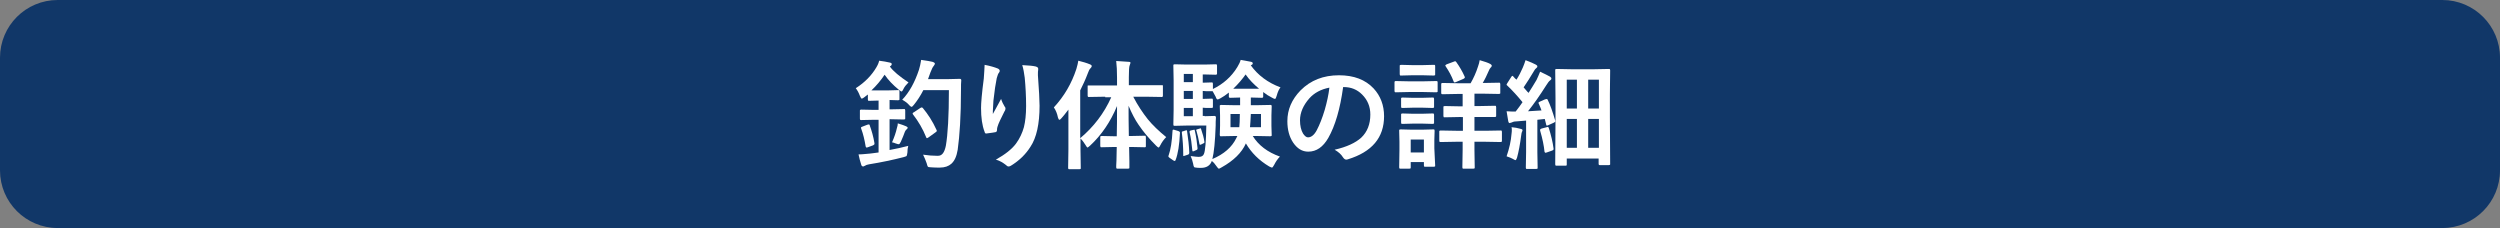
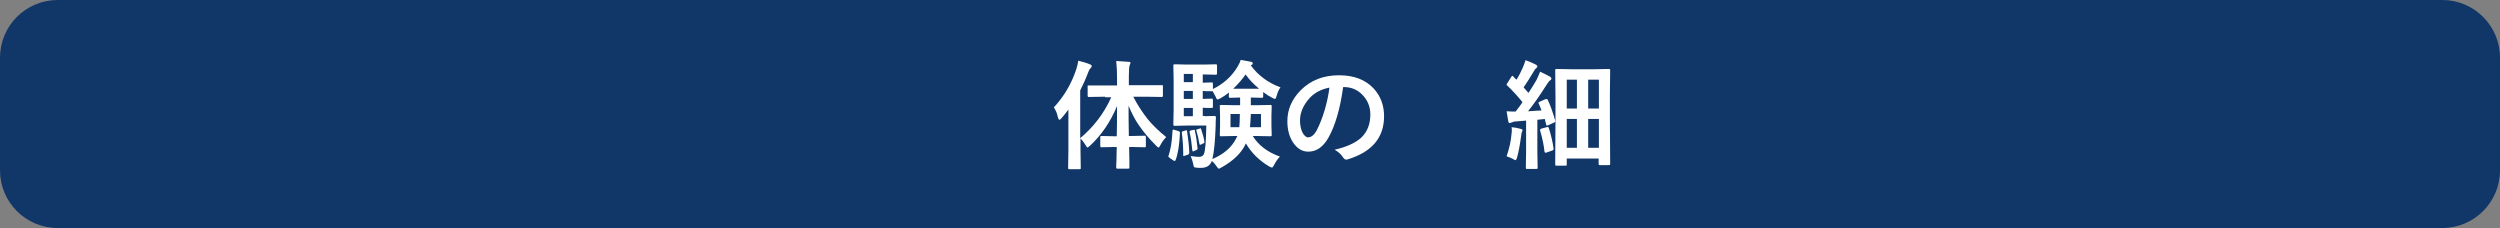
<svg xmlns="http://www.w3.org/2000/svg" version="1.1" id="レイヤー_1" x="0px" y="0px" viewBox="0 0 910 83" style="enable-background:new 0 0 910 83;" xml:space="preserve">
  <rect x="0" y="0" width="910" height="83" fill="#808080" stroke="none" />
  <style type="text/css">
	.st0{fill:#113768;}
	.st1{enable-background:new    ;}
	.st2{fill:#FFFFFF;}
</style>
  <g id="グループ_14" transform="translate(-35 -380)">
    <path id="長方形_5" class="st0" d="M56,380h868c11.6,0,21,9.4,21,21v41c0,11.6-9.4,21-21,21H56c-11.6,0-21-9.4-21-21v-41   C35,389.4,44.4,380,56,380z" />
    <g class="st1">
-       <path class="st2" d="M355,402.1c1.5,0.2,2.8,0.4,4,0.7c0.4,0.1,0.6,0.3,0.6,0.5c0,0.3-0.1,0.5-0.4,0.7l-0.3,0.2    c1.2,1.7,3.5,3.6,6.8,5.8c-0.8,0.8-1.4,1.5-1.8,2.3c-0.3,0.7-0.6,1-0.7,1c-0.2,0-0.5-0.2-1-0.6c-2.2-1.8-3.9-3.6-5.2-5.5    c-1.4,2.1-3,4-4.8,5.7c0.4,0,1.3,0,2.7,0h3.5l3.5-0.1c0.2,0,0.4,0,0.4,0.1c0,0.1,0.1,0.2,0.1,0.4v2.7c0,0.2,0,0.4-0.1,0.4    c-0.1,0-0.2,0.1-0.4,0.1l-3.1-0.1v3.4h0.5l4.7-0.1c0.2,0,0.4,0,0.4,0.1s0.1,0.2,0.1,0.4v2.8c0,0.2,0,0.4-0.1,0.4    c-0.1,0-0.2,0.1-0.4,0.1l-4.7-0.1h-0.5v11.2c2.2-0.4,4.5-0.9,6.8-1.5c-0.2,0.7-0.3,1.5-0.3,2.4c-0.1,0.7-0.2,1.1-0.3,1.3    c-0.1,0.1-0.5,0.2-1.1,0.4c-3.9,1-8.1,1.9-12.5,2.6c-0.7,0.1-1.2,0.3-1.5,0.5c-0.4,0.2-0.6,0.3-0.7,0.3c-0.3,0-0.6-0.2-0.7-0.6    c-0.4-1.2-0.7-2.4-1-3.8c1.4,0,2.8-0.2,4.2-0.3c0.3,0,1.4-0.2,3.1-0.4v-11.9h-1.6l-4.7,0.1c-0.2,0-0.4,0-0.4-0.1    c0-0.1-0.1-0.2-0.1-0.4v-2.8c0-0.2,0-0.4,0.1-0.4c0,0,0.2-0.1,0.4-0.1l4.7,0.1h1.6v-3.4l-3.4,0.1c-0.2,0-0.4,0-0.4-0.1    c0-0.1-0.1-0.2-0.1-0.4v-1.8l-1.3,1c-0.4,0.3-0.7,0.5-0.9,0.5c-0.2,0-0.4-0.3-0.7-1c-0.4-1.1-0.9-2-1.5-2.8    c3.3-2.1,5.8-4.7,7.5-7.6C354.6,403.5,354.9,402.7,355,402.1z M351.6,425.7c0.7,1.9,1.3,4,1.7,6.4c0,0.1,0,0.2,0,0.3    c0,0.2-0.2,0.3-0.5,0.5l-1.9,0.7c-0.2,0.1-0.4,0.1-0.5,0.1c-0.1,0-0.2-0.1-0.3-0.4c-0.4-2.4-0.9-4.5-1.6-6.4    c-0.1-0.2-0.1-0.3-0.1-0.4c0-0.2,0.2-0.3,0.5-0.4l1.8-0.7c0.3-0.1,0.5-0.1,0.5-0.1C351.4,425.3,351.6,425.4,351.6,425.7z     M359.7,431.8c0.8-1.8,1.4-3.5,1.8-5.3c0.2-0.6,0.3-1.1,0.3-1.6c1.4,0.4,2.4,0.8,3.1,1.1c0.3,0.2,0.5,0.3,0.5,0.5    c0,0.2-0.1,0.3-0.3,0.5c-0.3,0.2-0.5,0.5-0.7,0.9c-0.4,1.1-0.9,2.4-1.5,3.7c-0.3,0.6-0.5,0.9-0.8,0.9c-0.2,0-0.5-0.1-1.1-0.3    C360.6,432,360.1,431.9,359.7,431.8z M371,436.3c2,0.3,3.6,0.4,4.9,0.4c0.2,0,0.4,0,0.6,0c1.4,0,2.3-1.2,2.8-3.7    c0.7-4.1,1.1-10.8,1.1-20.2h-9.3c-1,2-2.2,3.8-3.4,5.3c-0.4,0.5-0.7,0.8-0.9,0.8c-0.1,0-0.5-0.2-0.9-0.7c-0.7-0.8-1.6-1.4-2.5-1.9    c2.6-2.7,4.6-6.4,6.1-10.9c0.3-1,0.6-2.2,0.8-3.6c2,0.3,3.4,0.5,4.1,0.7c0.6,0.2,0.9,0.4,0.9,0.7c0,0.2-0.2,0.5-0.5,0.9    c-0.3,0.3-0.6,1-1.1,2.2c-0.4,1.1-0.7,1.9-0.9,2.5h7.4l4.2-0.1c0.3,0,0.5,0.2,0.5,0.5c-0.1,0.8-0.1,2-0.1,3.5    c0,9.6-0.5,16.8-1.2,21.8c-0.4,2.4-1.1,4-2.3,5.1c-1,0.9-2.4,1.4-4.2,1.4c-0.1,0-0.3,0-0.5,0c-0.6,0-1.5,0-2.7-0.1    c-0.7,0-1.1-0.1-1.2-0.3c-0.1-0.1-0.2-0.5-0.4-1.2C371.9,438.3,371.5,437.3,371,436.3z M370.9,419.3c1.9,2.3,3.6,4.9,5,8    c0.1,0.2,0.1,0.3,0.1,0.4c0,0.1-0.2,0.3-0.5,0.5l-2.5,1.8c-0.3,0.2-0.5,0.3-0.6,0.3c-0.1,0-0.2-0.1-0.3-0.4    c-1.2-3-2.8-5.7-4.8-8.3c-0.1-0.1-0.1-0.3-0.1-0.3c0-0.1,0.1-0.3,0.4-0.4l2.4-1.6c0.2-0.1,0.4-0.2,0.5-0.2    C370.6,419.1,370.8,419.2,370.9,419.3z" />
-       <path class="st2" d="M393.4,403.6c2.1,0.4,3.7,0.9,4.7,1.3c0.5,0.2,0.8,0.5,0.8,0.9c0,0.2-0.1,0.5-0.3,0.7c-0.3,0.3-0.5,1-0.8,2    c-0.4,1.9-0.8,4.6-1.2,8.2c-0.1,1.9-0.2,3.1-0.2,3.7c0,0.4,0,0.7,0,1.1c1-1.8,2-3.7,3-5.5c0.3,1,0.8,2,1.3,2.8    c0.2,0.2,0.3,0.4,0.3,0.7c0,0.3-0.1,0.7-0.4,1.1c-1.3,2.6-2.2,4.4-2.5,5.5c-0.1,0.3-0.2,0.7-0.2,1.3c0,0.4-0.2,0.6-0.5,0.7    c-0.5,0.1-1.7,0.3-3.4,0.5c-0.3,0-0.5-0.1-0.6-0.6c-0.9-2.3-1.3-5.2-1.3-8.7c0-1.8,0.3-5.4,1-10.7    C393.2,406.5,393.4,404.9,393.4,403.6z M407.1,403.7c2.4,0.1,4.1,0.3,4.9,0.5c0.6,0.2,0.9,0.4,0.9,0.8c0,0.1,0,0.2,0,0.4    c-0.1,0.4-0.1,1-0.1,2c0.4,5.4,0.6,9.1,0.6,11.1c0,6.6-1.1,11.6-3.3,14.9c-1.7,2.7-4,5-7.1,6.9c-0.3,0.2-0.6,0.3-0.9,0.3    c-0.3,0-0.6-0.2-0.9-0.5c-1.1-0.9-2.3-1.6-3.7-2c3.4-1.9,5.8-3.8,7.3-5.8c1.4-1.9,2.3-3.9,2.9-6c0.5-2,0.8-4.6,0.8-7.7    c0-3.7-0.2-7.1-0.5-10.3C407.8,406.6,407.5,405,407.1,403.7z" />
      <path class="st2" d="M437.3,415.2l-5.9,0.1c-0.2,0-0.4,0-0.4-0.1c0-0.1-0.1-0.2-0.1-0.4v-3.3c0-0.3,0-0.4,0.1-0.4c0,0,0.2,0,0.4,0    l5.9,0h4.3v-2.8c0-2.4-0.1-4.4-0.3-6.1c1.8,0.1,3.3,0.2,4.5,0.3c0.5,0,0.7,0.1,0.7,0.4c0,0.1-0.1,0.4-0.3,0.9    c-0.2,0.4-0.3,1.9-0.3,4.3v2.9h6.1l5.9,0c0.2,0,0.3,0,0.4,0.1c0,0.1,0,0.2,0,0.4v3.3c0,0.3-0.1,0.5-0.4,0.5l-5.9-0.1h-4.5    c1.6,3.1,3.4,5.8,5.3,8.2c1.7,2.1,4,4.3,6.7,6.5c-0.9,0.9-1.6,1.9-2.1,2.9c-0.3,0.6-0.5,0.9-0.7,0.9c-0.1,0-0.4-0.2-0.9-0.7    c-2.5-2.5-4.6-5-6.3-7.5c-1.4-2-2.6-4.4-3.7-7c0,2.9,0,6.6,0.1,11h1l4.7-0.1c0.2,0,0.4,0,0.4,0.1c0,0.1,0.1,0.2,0.1,0.4v3.2    c0,0.2,0,0.4-0.1,0.4c0,0.1-0.2,0.1-0.4,0.1l-4.7-0.1h-0.9c0,1.7,0.1,3.5,0.1,5.3c0,1.3,0,2,0,2.1c0,0.2,0,0.4-0.1,0.4    c-0.1,0-0.2,0.1-0.4,0.1h-3.7c-0.3,0-0.4,0-0.5-0.1c0-0.1-0.1-0.2-0.1-0.4c0-0.1,0-1,0.1-2.6c0-1.8,0.1-3.4,0.1-4.8h-0.8l-4.7,0.1    c-0.2,0-0.4,0-0.4-0.1c0-0.1-0.1-0.2-0.1-0.4V430c0-0.2,0-0.3,0.1-0.4c0,0,0.2-0.1,0.4-0.1l4.7,0.1h0.8c0.1-3.4,0.1-7,0.1-11    c-2.4,5.8-5.7,10.6-9.8,14.4c-0.5,0.4-0.8,0.7-0.9,0.7c-0.2,0-0.4-0.3-0.7-0.8c-0.5-0.8-1.1-1.7-1.9-2.5v4.1l0.1,6.6    c0,0.2,0,0.4-0.1,0.4c-0.1,0-0.2,0.1-0.4,0.1h-3.7c-0.3,0-0.4-0.2-0.4-0.5l0.1-6.6v-9.8c0-2.1,0-3.7,0-4.8    c-1.1,1.4-1.9,2.5-2.5,3.1c-0.3,0.4-0.6,0.6-0.8,0.6c-0.2,0-0.3-0.3-0.5-0.8c-0.3-1.5-0.8-2.7-1.5-3.7c3.8-4.1,6.5-8.8,8.2-14    c0.4-1.3,0.6-2.3,0.7-3c1.6,0.4,3,0.8,4.2,1.3c0.5,0.2,0.7,0.4,0.7,0.7c0,0.2-0.2,0.5-0.5,0.8c-0.3,0.3-0.6,0.8-0.9,1.7    c-0.9,2.4-1.9,4.5-2.8,6.3v17.4c4.9-4.1,8.7-9.1,11.3-14.9H437.3z" />
      <path class="st2" d="M462.6,427.3l1.3,0.4c0.3,0.1,0.4,0.2,0.5,0.3c0.1,0.1,0.1,0.2,0.1,0.4c-0.2,4.3-0.7,7.6-1.6,9.9    c-0.1,0.2-0.2,0.3-0.3,0.3c-0.1,0-0.3-0.1-0.5-0.2l-1.3-0.9c-0.3-0.2-0.5-0.4-0.5-0.6c0-0.1,0-0.2,0.1-0.4c0.7-2,1.2-4.9,1.4-8.9    c0-0.3,0.1-0.4,0.2-0.4C462.3,427.2,462.4,427.2,462.6,427.3z M490.5,415.5h-0.2v2.8h1.9l5.2-0.1c0.2,0,0.4,0,0.4,0.1    c0,0.1,0.1,0.2,0.1,0.4l-0.1,3.3v3.8l0.1,3.3c0,0.2,0,0.4-0.1,0.4s-0.2,0.1-0.4,0.1l-5.2-0.1H491c2.1,3.4,5.4,5.9,9.9,7.5    c-0.8,0.8-1.5,1.8-2.1,3c-0.4,0.7-0.6,1-0.8,1c-0.1,0-0.4-0.1-1-0.4c-3.7-2.2-6.5-5-8.5-8.4c-1.5,3.4-4.5,6.3-8.8,8.7    c-0.5,0.3-0.9,0.5-1,0.5c-0.2,0-0.5-0.3-0.9-0.9c-0.5-0.7-1-1.4-1.7-1.9c-0.6,1.7-2,2.5-3.9,2.5c-0.9,0-1.5,0-1.9-0.1    c-0.4,0-0.6-0.1-0.7-0.3c-0.1-0.1-0.2-0.5-0.3-1.1c-0.2-1-0.5-1.9-0.9-2.8c1.5,0.2,2.4,0.3,2.9,0.3c1,0,1.6-0.3,1.9-1    c0.5-1,0.8-4.5,0.9-10.4H467l-4.4,0.1c-0.2,0-0.4,0-0.4-0.1s-0.1-0.2-0.1-0.4l0.1-5.3v-10.8l-0.1-5.3c0-0.2,0-0.4,0.1-0.4    c0.1,0,0.2-0.1,0.4-0.1l4.4,0.1h6.4l4.1-0.1c0.3,0,0.4,0,0.4,0.1c0,0.1,0.1,0.2,0.1,0.4v2.8c0,0.2,0,0.3-0.1,0.4    c-0.1,0-0.2,0.1-0.4,0.1l-4.1-0.1h-0.6v3l3.2-0.1c0.2,0,0.4,0,0.4,0.1c0,0.1,0.1,0.2,0.1,0.4v1.9c3.7-1.8,6.7-4.4,8.9-8    c0.6-1,1-1.8,1.2-2.6c0.8,0.1,2.1,0.4,3.8,0.7c0.4,0.1,0.6,0.3,0.6,0.5c0,0.3-0.1,0.5-0.4,0.6l-0.3,0.2c2.6,3.6,6.2,6.3,10.8,8    c-0.5,0.6-1,1.6-1.4,3.1c-0.2,0.7-0.4,1.1-0.6,1.1c-0.2,0-0.5-0.1-1-0.4c-1.2-0.6-2.3-1.3-3.3-2.1v1.7c0,0.3-0.2,0.4-0.5,0.4    L490.5,415.5z M466.5,427.5c0.2,0,0.3-0.1,0.4-0.1c0.1,0,0.2,0.1,0.2,0.4c0.4,2.6,0.7,5.2,0.8,7.8c0,0.4-0.2,0.6-0.5,0.7l-1.2,0.4    c-0.2,0.1-0.4,0.1-0.4,0.1c-0.1,0-0.1-0.1-0.1-0.3c0-3-0.2-5.7-0.5-8.1c0-0.1,0-0.2,0-0.3c0-0.2,0.1-0.3,0.4-0.3L466.5,427.5z     M465.9,409.9h3.3v-3h-3.3V409.9z M465.9,416h3.3v-2.9h-3.3V416z M465.9,422.3h3.3v-3h-3.3V422.3z M469.3,427.3    c0.2,0,0.3-0.1,0.4-0.1c0.1,0,0.2,0.1,0.2,0.3c0.5,2.1,0.8,4.3,1,6.4c0,0.1,0,0.2,0,0.2c0,0.2-0.1,0.4-0.4,0.5l-0.9,0.4    c-0.2,0.1-0.4,0.1-0.4,0.1c-0.1,0-0.2-0.1-0.2-0.4c-0.2-2.3-0.5-4.5-1-6.6c0-0.1,0-0.2,0-0.3c0-0.1,0.1-0.2,0.4-0.3L469.3,427.3z     M471.7,426.8c0.2-0.1,0.3-0.1,0.3-0.1c0.1,0,0.2,0.1,0.2,0.3c0.6,1.7,1,3.2,1.2,4.6c0,0.1,0,0.1,0,0.2c0,0.2-0.1,0.3-0.4,0.4    l-0.8,0.4c-0.2,0.1-0.3,0.1-0.4,0.1c-0.1,0-0.2-0.1-0.2-0.3c-0.3-1.8-0.7-3.4-1.1-4.8c-0.1-0.1-0.1-0.2-0.1-0.3s0.1-0.1,0.3-0.2    L471.7,426.8z M473.5,422.3l3.6-0.1c0.3,0,0.5,0.2,0.5,0.6c-0.1,1-0.1,2-0.1,3c-0.2,5.7-0.6,9.7-1.2,12.1c4.2-1.8,7.1-4.3,8.7-7.6    l0.4-0.8h-0.8l-5.1,0.1c-0.2,0-0.4,0-0.4-0.1s-0.1-0.2-0.1-0.4l0.1-3.3V422l-0.1-3.3c0-0.2,0-0.4,0.1-0.4c0.1,0,0.2-0.1,0.4-0.1    l5.1,0.1h1.8v-2.8l-3.6,0.1c-0.3,0-0.5-0.1-0.5-0.4v-1.5c-1.1,0.9-2.2,1.6-3.1,2.1c-0.5,0.3-0.9,0.4-1,0.4c-0.2,0-0.5-0.3-0.7-1    c-0.3-0.6-0.7-1.2-1.1-2H476l-1,0c-0.7,0-1.4,0-2.2-0.1v2.9l3.2-0.1c0.2,0,0.4,0,0.4,0.1c0,0.1,0.1,0.2,0.1,0.4v2.4    c0,0.2,0,0.4-0.1,0.4c-0.1,0-0.2,0.1-0.4,0.1c0,0-0.3,0-1,0c-0.7,0-1.4,0-2.2-0.1v3H473.5z M486.3,421.5h-3.4v4.8h3.2    C486.2,425.4,486.3,423.8,486.3,421.5z M483.9,412.3h9.4c-1.9-1.6-3.6-3.3-4.9-5.2C487.2,408.8,485.7,410.6,483.9,412.3z     M490,426.3h4v-4.8h-3.7C490.2,423.7,490.1,425.3,490,426.3z" />
      <path class="st2" d="M523.9,411.7c-1.1,8-2.9,14.1-5.4,18.5c-1.9,3.3-4.3,5-7.3,5c-2.2,0-4-1.1-5.5-3.3c-1.4-2.1-2.1-4.7-2.1-7.8    c0-4.2,1.6-7.9,4.8-11.2c3.7-3.7,8.3-5.5,14-5.5c5.4,0,9.6,1.6,12.6,4.8c2.5,2.7,3.8,6.1,3.8,10.1c0,7.8-4.4,13-13.2,15.7    c-0.3,0.1-0.5,0.1-0.6,0.1c-0.4,0-0.8-0.3-1.2-0.9c-0.6-1-1.6-1.9-3-2.7c4.4-1,7.6-2.5,9.7-4.4c2.2-2.1,3.3-4.9,3.3-8.4    c0-2.9-1-5.3-3-7.3c-1.8-1.8-4-2.7-6.6-2.7H523.9z M518.9,411.9c-3.1,0.6-5.5,1.9-7.3,3.9c-2.2,2.5-3.4,5.2-3.4,8    c0,2,0.4,3.6,1.1,4.8c0.6,0.9,1.2,1.4,1.8,1.4c1.2,0,2.3-0.9,3.2-2.6c1-1.9,2-4.4,2.9-7.4C518,417.2,518.6,414.5,518.9,411.9z" />
-       <path class="st2" d="M547.7,409.6h5.5l4.6-0.1c0.2,0,0.4,0,0.4,0.1c0,0.1,0.1,0.2,0.1,0.4v3.1c0,0.2,0,0.4-0.1,0.4    c-0.1,0-0.2,0.1-0.4,0.1l-4.6-0.1h-5.5l-4.6,0.1c-0.2,0-0.3,0-0.4-0.1c0-0.1-0.1-0.2-0.1-0.4v-3.1c0-0.3,0.1-0.5,0.4-0.5    L547.7,409.6z M557.4,440.2c0,0.2,0,0.4-0.1,0.4c-0.1,0-0.2,0.1-0.4,0.1h-3.1c-0.2,0-0.4,0-0.4-0.1c0-0.1-0.1-0.2-0.1-0.4V439    h-4.8v1.9c0,0.2,0,0.4-0.1,0.4c-0.1,0-0.2,0.1-0.4,0.1h-3.1c-0.3,0-0.4,0-0.5-0.1c0,0-0.1-0.2-0.1-0.4l0.1-6.4v-2.9l-0.1-4    c0-0.2,0-0.4,0.1-0.4c0.1,0,0.2-0.1,0.4-0.1l3.9,0.1h4.1l3.9-0.1c0.2,0,0.4,0,0.4,0.1c0,0.1,0.1,0.2,0.1,0.4l-0.1,3.3v3.1    L557.4,440.2z M548.9,403.7h4.1l3.9-0.1c0.3,0,0.4,0,0.4,0.1c0.1,0.1,0.1,0.2,0.1,0.4v2.9c0,0.2,0,0.4-0.1,0.4    c-0.1,0-0.2,0.1-0.4,0.1l-3.9-0.1h-4.1l-3.9,0.1c-0.2,0-0.4,0-0.4-0.1c0-0.1-0.1-0.2-0.1-0.4v-2.9c0-0.2,0-0.4,0.1-0.4    c0.1,0,0.2-0.1,0.4-0.1L548.9,403.7z M549.1,415.6h3.7l3.6-0.1c0.3,0,0.4,0,0.5,0.1c0,0.1,0.1,0.2,0.1,0.4v2.8    c0,0.2,0,0.4-0.1,0.4c-0.1,0-0.2,0.1-0.4,0.1l-3.6-0.1h-3.7l-3.7,0.1c-0.2,0-0.4,0-0.4-0.1c0-0.1-0.1-0.2-0.1-0.4V416    c0-0.2,0-0.4,0.1-0.4c0.1,0,0.2-0.1,0.4-0.1L549.1,415.6z M549.1,421.4h3.7l3.6-0.1c0.3,0,0.4,0,0.5,0.1c0,0.1,0.1,0.2,0.1,0.4    v2.8c0,0.2,0,0.4-0.1,0.4c-0.1,0-0.2,0.1-0.4,0.1l-3.6-0.1h-3.7l-3.7,0.1c-0.2,0-0.4,0-0.4-0.1c0-0.1-0.1-0.2-0.1-0.4v-2.8    c0-0.2,0-0.4,0.1-0.4c0.1,0,0.2-0.1,0.4-0.1L549.1,421.4z M553.3,430.8h-4.8v4.7h4.8V430.8z M573.9,422.6h-2.2v5h3.9l5.6-0.1    c0.2,0,0.4,0,0.4,0.1c0,0.1,0.1,0.2,0.1,0.4v3.2c0,0.2,0,0.3-0.1,0.4c0,0-0.2,0.1-0.4,0.1l-5.6-0.1h-3.9v3l0.1,6.3    c0,0.2,0,0.4-0.1,0.4c-0.1,0-0.2,0.1-0.4,0.1h-3.5c-0.2,0-0.4,0-0.4-0.1c0-0.1-0.1-0.2-0.1-0.4l0.1-6.3v-3H565l-5.6,0.1    c-0.2,0-0.4,0-0.4-0.1c0-0.1-0.1-0.2-0.1-0.4V428c0-0.2,0-0.4,0.1-0.4c0.1,0,0.2-0.1,0.4-0.1l5.6,0.1h2.5v-5H566l-5.1,0.1    c-0.2,0-0.4,0-0.4-0.1c0-0.1-0.1-0.2-0.1-0.4v-3.1c0-0.2,0-0.4,0.1-0.4s0.2-0.1,0.4-0.1l5.1,0.1h1.4v-4.5h-1.9l-5.5,0.1    c-0.3,0-0.4-0.2-0.4-0.5v-3.1c0-0.3,0.1-0.5,0.4-0.5l5.5,0.1h4.8c1.1-1.9,2-3.9,2.7-6.1c0.3-0.8,0.5-1.6,0.6-2.3    c1.7,0.5,3,0.9,3.9,1.4c0.3,0.2,0.5,0.4,0.5,0.6c0,0.2-0.1,0.5-0.4,0.7c-0.3,0.3-0.5,0.7-0.7,1.2c-0.7,1.6-1.4,3.1-2.2,4.4h0.4    l5.5-0.1c0.2,0,0.4,0,0.4,0.1c0,0.1,0.1,0.2,0.1,0.4v3.1c0,0.2,0,0.4-0.1,0.4c-0.1,0-0.2,0.1-0.4,0.1l-5.5-0.1h-3.4v4.5h2.2    l5.2-0.1c0.2,0,0.4,0,0.4,0.1c0,0.1,0.1,0.2,0.1,0.4v3.1c0,0.2,0,0.3-0.1,0.4c0,0-0.2,0.1-0.4,0.1L573.9,422.6z M564.3,402.4    c0.2-0.1,0.3-0.1,0.4-0.1c0.1,0,0.3,0.1,0.4,0.3c1.2,1.7,2.2,3.4,3,5.2c0.1,0.2,0.1,0.3,0.1,0.4c0,0.2-0.2,0.3-0.5,0.5l-2.8,1.2    c-0.2,0.1-0.4,0.1-0.5,0.1c-0.1,0-0.2-0.1-0.3-0.4c-0.7-1.9-1.7-3.7-2.9-5.5c-0.1-0.1-0.1-0.2-0.1-0.3c0-0.1,0.2-0.2,0.5-0.4    L564.3,402.4z" />
      <path class="st2" d="M583.4,436.9c1-2.9,1.6-5.6,1.8-8.2c0.1-0.6,0.1-1.1,0.1-1.4c0-0.3,0-0.6-0.1-1c1.2,0.1,2.3,0.3,3.3,0.6    c0.5,0.1,0.7,0.3,0.7,0.5c0,0.2-0.1,0.4-0.2,0.6c-0.1,0.1-0.2,0.6-0.3,1.4c-0.4,3.1-0.9,5.8-1.5,8c-0.2,0.6-0.4,0.9-0.6,0.9    c-0.1,0-0.5-0.2-1-0.5C585.2,437.6,584.4,437.2,583.4,436.9z M598.3,416.2c1,2,1.9,4.6,2.8,7.7c0,0.1,0,0.2,0,0.3    c0,0.2-0.2,0.3-0.6,0.5l-2,0.9c-0.2,0.1-0.3,0.1-0.4,0.1c-0.2,0-0.3-0.1-0.3-0.4l-0.5-2l-2.7,0.3v11.8l0.1,5.6    c0,0.2,0,0.4-0.1,0.4c-0.1,0-0.2,0.1-0.4,0.1h-3.3c-0.2,0-0.4,0-0.4-0.1c0-0.1-0.1-0.2-0.1-0.4l0.1-5.6v-11.5l-3.7,0.3    c-0.7,0-1.2,0.2-1.6,0.4c-0.3,0.1-0.6,0.2-0.7,0.2c-0.2,0-0.4-0.2-0.5-0.7c-0.2-1.1-0.4-2.3-0.6-3.6c1.2,0.1,2.3,0.1,3.3,0.1    c0.9-1.2,1.8-2.3,2.5-3.4c-1.8-2.2-3.6-4.2-5.6-6.1c-0.2-0.1-0.2-0.2-0.2-0.3c0-0.1,0.1-0.3,0.3-0.6l1.4-2.2    c0.2-0.3,0.3-0.4,0.4-0.4c0.1,0,0.2,0.1,0.4,0.3c0.3,0.4,0.7,0.8,1.1,1.1c0.9-1.4,1.6-2.8,2.3-4.4c0.4-0.9,0.7-1.8,1-2.7    c1.8,0.7,3,1.2,3.7,1.6c0.4,0.2,0.6,0.4,0.6,0.7c0,0.2-0.1,0.4-0.4,0.6c-0.3,0.2-0.6,0.6-0.8,1c-1.4,2.3-2.6,4.3-3.8,6    c1.1,1.3,1.7,2,1.8,2c0.9-1.4,1.9-3,2.9-4.7c0.4-0.8,0.8-1.8,1.3-3c1.7,0.8,2.9,1.4,3.6,1.8c0.3,0.2,0.5,0.4,0.5,0.7    c0,0.3-0.2,0.5-0.5,0.7c-0.3,0.2-0.8,0.8-1.4,1.8c-2.4,3.8-4.6,6.9-6.6,9.4c2.2-0.1,3.8-0.2,4.9-0.3c-0.2-0.6-0.5-1.4-1-2.5    c-0.1-0.1-0.1-0.2-0.1-0.3c0-0.1,0.2-0.3,0.5-0.4l1.8-0.8c0.2-0.1,0.4-0.1,0.4-0.1S598.1,415.9,598.3,416.2z M598,426.3    c0.2-0.1,0.3-0.1,0.4-0.1c0.2,0,0.3,0.2,0.4,0.5c0.8,2.6,1.4,5,1.7,7.4c0,0.1,0,0.2,0,0.2c0,0.2-0.2,0.4-0.5,0.5l-2,0.7    c-0.3,0.1-0.4,0.1-0.5,0.1c-0.1,0-0.2-0.1-0.3-0.4c-0.2-2.1-0.7-4.6-1.6-7.7c0-0.1,0-0.2,0-0.3c0-0.1,0.2-0.3,0.5-0.4L598,426.3z     M604.9,440.3h-3.3c-0.2,0-0.4,0-0.4-0.1c0-0.1-0.1-0.2-0.1-0.4l0.1-16.4v-7.7l-0.1-10.1c0-0.2,0-0.4,0.1-0.4s0.2-0.1,0.4-0.1    l5.2,0.1h8.6l5.2-0.1c0.2,0,0.4,0,0.4,0.1c0,0.1,0.1,0.2,0.1,0.4l-0.1,8.7v8.4l0.1,16.9c0,0.2,0,0.4-0.1,0.4    c-0.1,0-0.2,0.1-0.4,0.1h-3.3c-0.3,0-0.4-0.2-0.4-0.5v-1.9h-11.6v2.1c0,0.2,0,0.4-0.1,0.4C605.2,440.3,605.1,440.3,604.9,440.3z     M605.3,409v10.5h3.7V409H605.3z M605.3,433.8h3.7v-10.5h-3.7V433.8z M617,409h-3.9v10.5h3.9V409z M613.1,433.8h3.9v-10.5h-3.9    V433.8z" />
    </g>
  </g>
</svg>